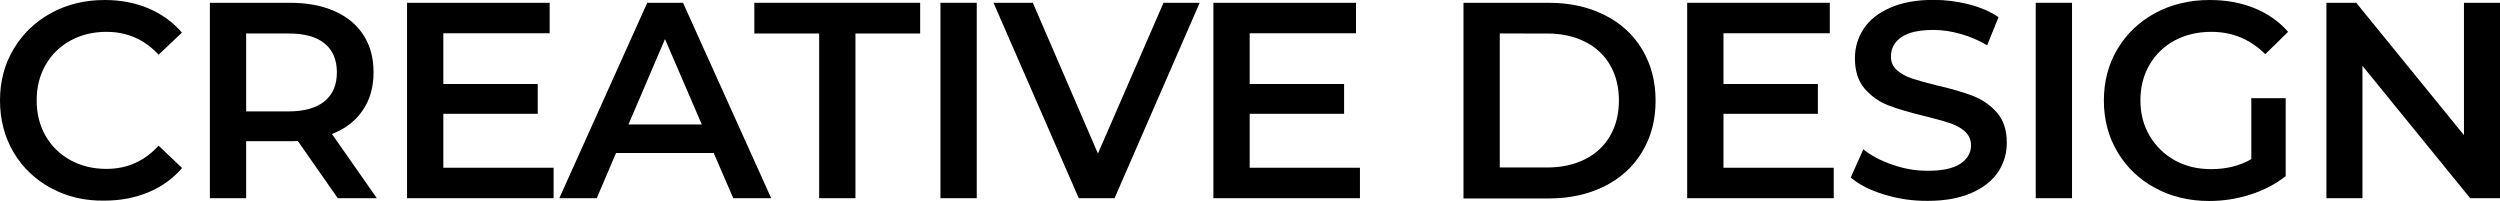
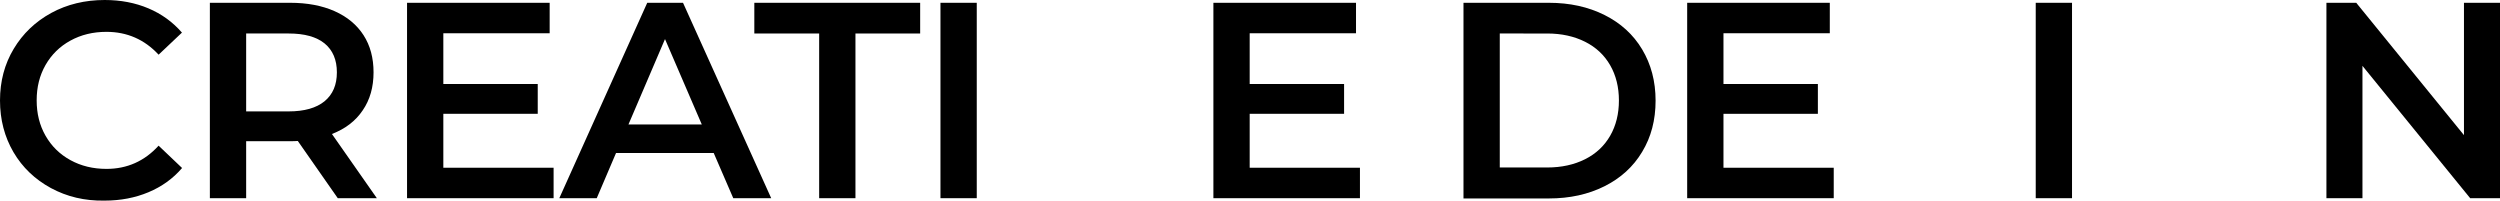
<svg xmlns="http://www.w3.org/2000/svg" version="1.1" id="레이어_1" x="0px" y="0px" viewBox="0 0 1970.3 158.4" style="enable-background:new 0 0 1970.3 158.4;" xml:space="preserve">
  <g>
    <path d="M40.1,148.2c-12.5-6.8-22.4-16.2-29.5-28.3C3.6,107.9,0,94.3,0,79.2c0-15.1,3.6-28.7,10.8-40.7c7.2-12,17-21.4,29.6-28.3   C52.9,3.4,67,0,82.5,0c12.6,0,24.1,2.2,34.5,6.6c10.4,4.4,19.2,10.8,26.4,19.1L125,43.1c-11.1-12-24.9-18-41.1-18   c-10.6,0-20,2.3-28.4,6.9c-8.4,4.6-14.9,11-19.6,19.2c-4.7,8.2-7,17.5-7,27.9c0,10.4,2.3,19.7,7,27.9c4.7,8.2,11.2,14.6,19.6,19.2   c8.4,4.6,17.8,6.9,28.4,6.9c16.3,0,30-6.1,41.1-18.3l18.5,17.6c-7.2,8.4-16,14.7-26.5,19.1c-10.5,4.4-22,6.6-34.6,6.6   C66.7,158.4,52.7,155,40.1,148.2z" />
    <path d="M266.2,156.2l-31.5-45.1c-1.3,0.1-3.3,0.2-5.9,0.2H194v44.9h-28.6V2.2h63.4c13.3,0,25,2.2,34.9,6.6   c9.9,4.4,17.5,10.7,22.8,18.9c5.3,8.2,7.9,18,7.9,29.3c0,11.6-2.8,21.6-8.5,29.9c-5.6,8.4-13.7,14.6-24.3,18.7l35.4,50.6H266.2z    M255.9,34.3c-6.5-5.3-15.9-7.9-28.4-7.9H194v61.4h33.4c12.5,0,21.9-2.7,28.4-8c6.5-5.4,9.7-12.9,9.7-22.8   C265.5,47.2,262.3,39.6,255.9,34.3z" />
    <path d="M436.3,132.2v24H320.8V2.2h112.4v24h-83.8v40h74.4v23.5h-74.4v42.5H436.3z" />
    <path d="M562.5,120.6h-77l-15.2,35.6h-29.5l69.3-154h28.2l69.5,154h-29.9L562.5,120.6z M553.1,98.1l-29-67.3l-28.8,67.3H553.1z" />
    <path d="M645.5,26.4h-51V2.2h130.7v24.2h-51v129.8h-28.6V26.4z" />
    <path d="M741.2,2.2h28.6v154h-28.6V2.2z" />
-     <path d="M945.5,2.2l-67.1,154h-28.2L783,2.2h31L865.3,121L917,2.2H945.5z" />
    <path d="M1071.8,132.2v24H956.3V2.2h112.4v24h-83.8v40h74.4v23.5h-74.4v42.5H1071.8z" />
    <path d="M1153.4,2.2h67.3c16.4,0,31,3.2,43.8,9.6c12.8,6.4,22.7,15.4,29.7,27.1c7,11.7,10.6,25.1,10.6,40.4   c0,15.3-3.5,28.7-10.6,40.4c-7,11.7-16.9,20.7-29.7,27.1c-12.8,6.4-27.4,9.6-43.8,9.6h-67.3V2.2z M1219.4,132   c11.3,0,21.2-2.2,29.8-6.5c8.6-4.3,15.2-10.5,19.8-18.5c4.6-8,6.9-17.3,6.9-27.8s-2.3-19.8-6.9-27.8c-4.6-8-11.2-14.2-19.8-18.5   c-8.6-4.3-18.5-6.5-29.8-6.5H1182V132H1219.4z" />
    <path d="M1445.2,132.2v24h-115.5V2.2h112.4v24h-83.8v40h74.4v23.5h-74.4v42.5H1445.2z" />
-     <path d="M1484.9,153.3c-11.1-3.4-19.8-7.8-26.3-13.4l9.9-22.2c6.3,5,14,9.1,23.2,12.2c9.2,3.2,18.4,4.7,27.6,4.7   c11.4,0,20-1.8,25.6-5.5c5.6-3.7,8.5-8.5,8.5-14.5c0-4.4-1.6-8-4.7-10.9c-3.2-2.9-7.2-5.1-12-6.7c-4.8-1.6-11.4-3.4-19.8-5.5   c-11.7-2.8-21.2-5.6-28.5-8.4c-7.3-2.8-13.5-7.1-18.7-13.1c-5.2-5.9-7.8-14-7.8-24.1c0-8.5,2.3-16.2,6.9-23.2   c4.6-7,11.6-12.5,20.9-16.6c9.3-4.1,20.7-6.2,34.2-6.2c9.4,0,18.6,1.2,27.7,3.5c9.1,2.3,16.9,5.7,23.5,10.1l-9,22.2   c-6.7-4-13.8-7-21.1-9c-7.3-2.1-14.4-3.1-21.3-3.1c-11.3,0-19.7,1.9-25.2,5.7c-5.5,3.8-8.2,8.9-8.2,15.2c0,4.4,1.6,8,4.7,10.8   c3.2,2.8,7.1,5,12,6.6c4.8,1.6,11.4,3.4,19.8,5.5c11.4,2.6,20.8,5.4,28.2,8.2c7.3,2.9,13.6,7.2,18.8,13.1   c5.2,5.9,7.8,13.8,7.8,23.8c0,8.5-2.3,16.2-6.9,23.1c-4.6,6.9-11.6,12.4-21,16.5c-9.4,4.1-20.8,6.2-34.3,6.2   C1507.4,158.4,1495.9,156.7,1484.9,153.3z" />
    <path d="M1604.4,2.2h28.6v154h-28.6V2.2z" />
-     <path d="M1774.3,77.4h27.1v61.4c-7.9,6.3-17.2,11.1-27.7,14.5c-10.6,3.4-21.4,5.1-32.6,5.1c-15.7,0-29.8-3.4-42.5-10.2   c-12.6-6.8-22.5-16.2-29.7-28.3c-7.2-12-10.8-25.6-10.8-40.7c0-15.1,3.6-28.7,10.8-40.7c7.2-12,17.1-21.4,29.8-28.3   c12.7-6.8,27-10.2,42.8-10.2c12.9,0,24.6,2.1,35.2,6.4c10.6,4.3,19.4,10.5,26.6,18.7l-18,17.6c-11.7-11.7-25.9-17.6-42.5-17.6   c-10.9,0-20.5,2.3-28.9,6.8c-8.4,4.5-15,10.9-19.8,19.1c-4.8,8.2-7.2,17.6-7.2,28.2c0,10.3,2.4,19.5,7.2,27.7   c4.8,8.2,11.4,14.7,19.8,19.4c8.4,4.7,18,7,28.7,7c12,0,22.6-2.6,31.7-7.9V77.4z" />
    <path d="M1970.3,2.2v154h-23.5l-84.9-104.3v104.3h-28.4V2.2h23.5l84.9,104.3V2.2H1970.3z" />
  </g>
</svg>